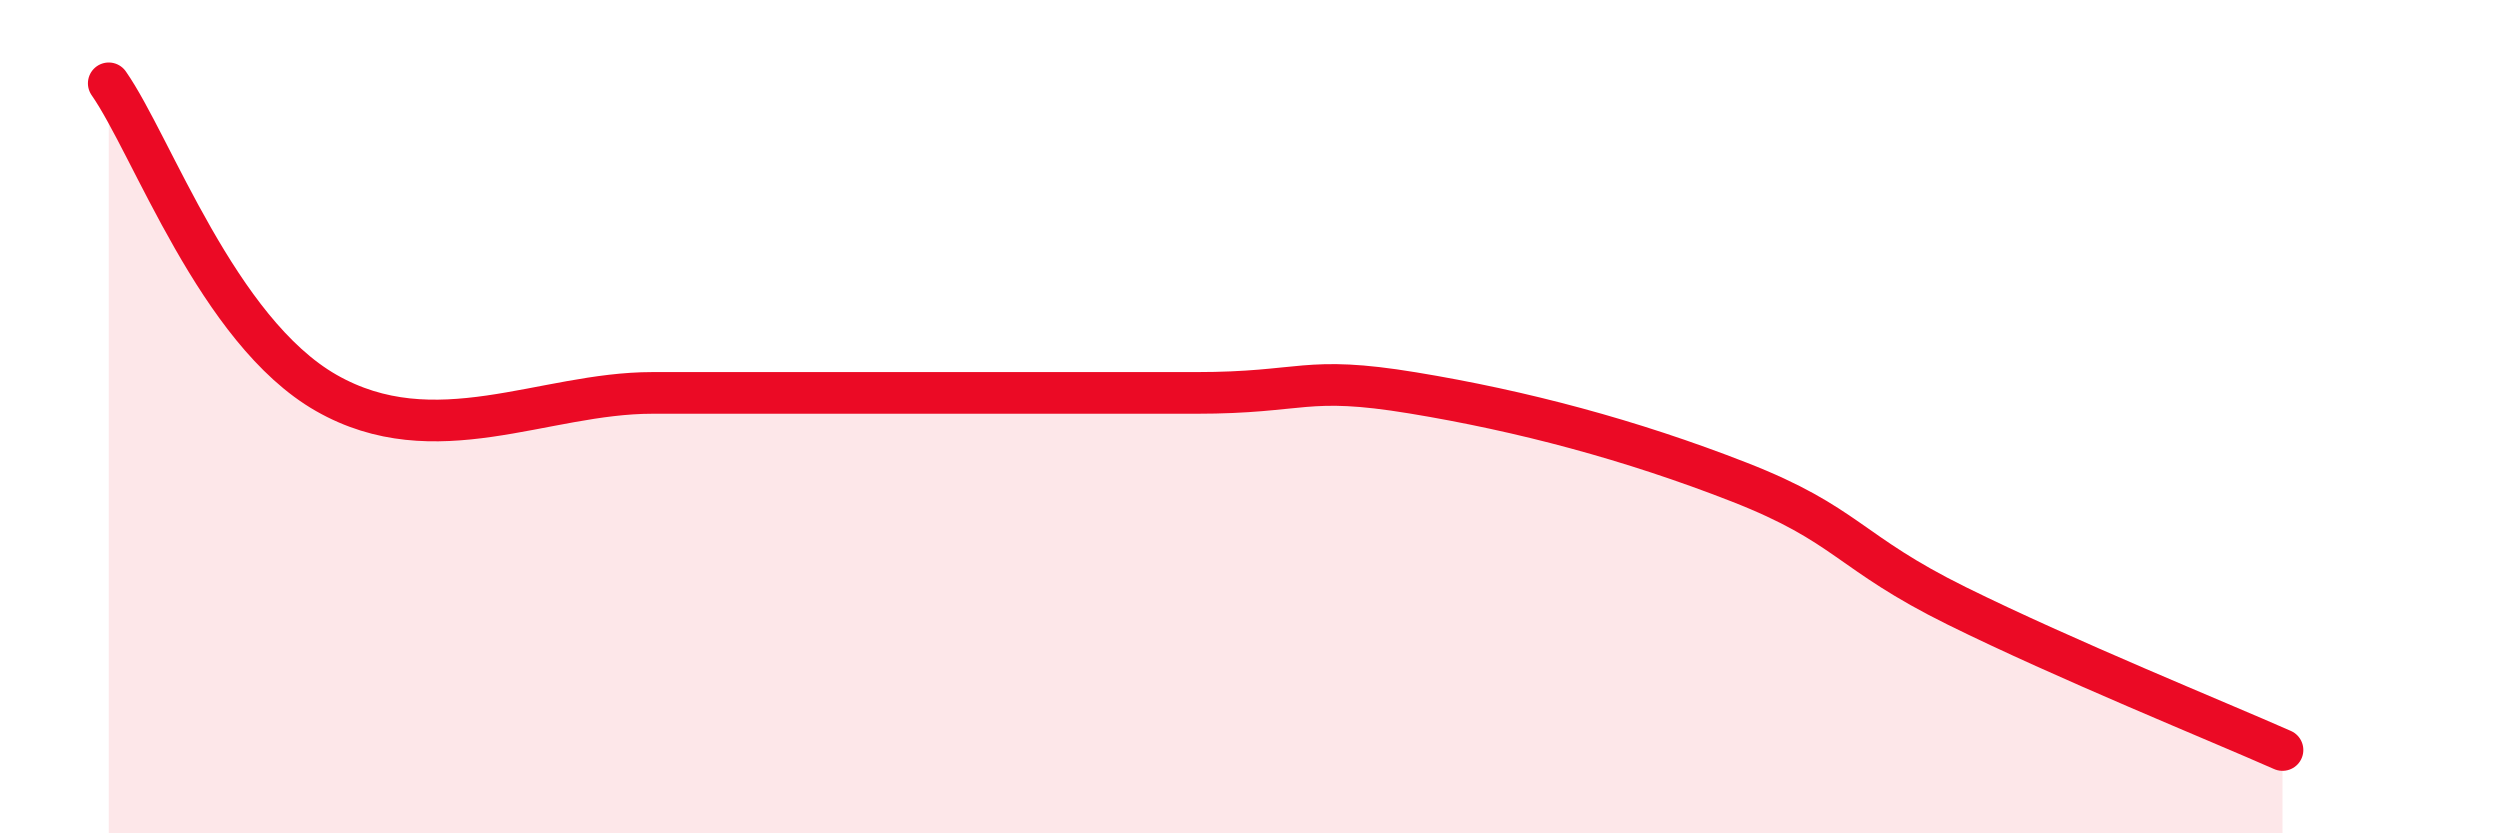
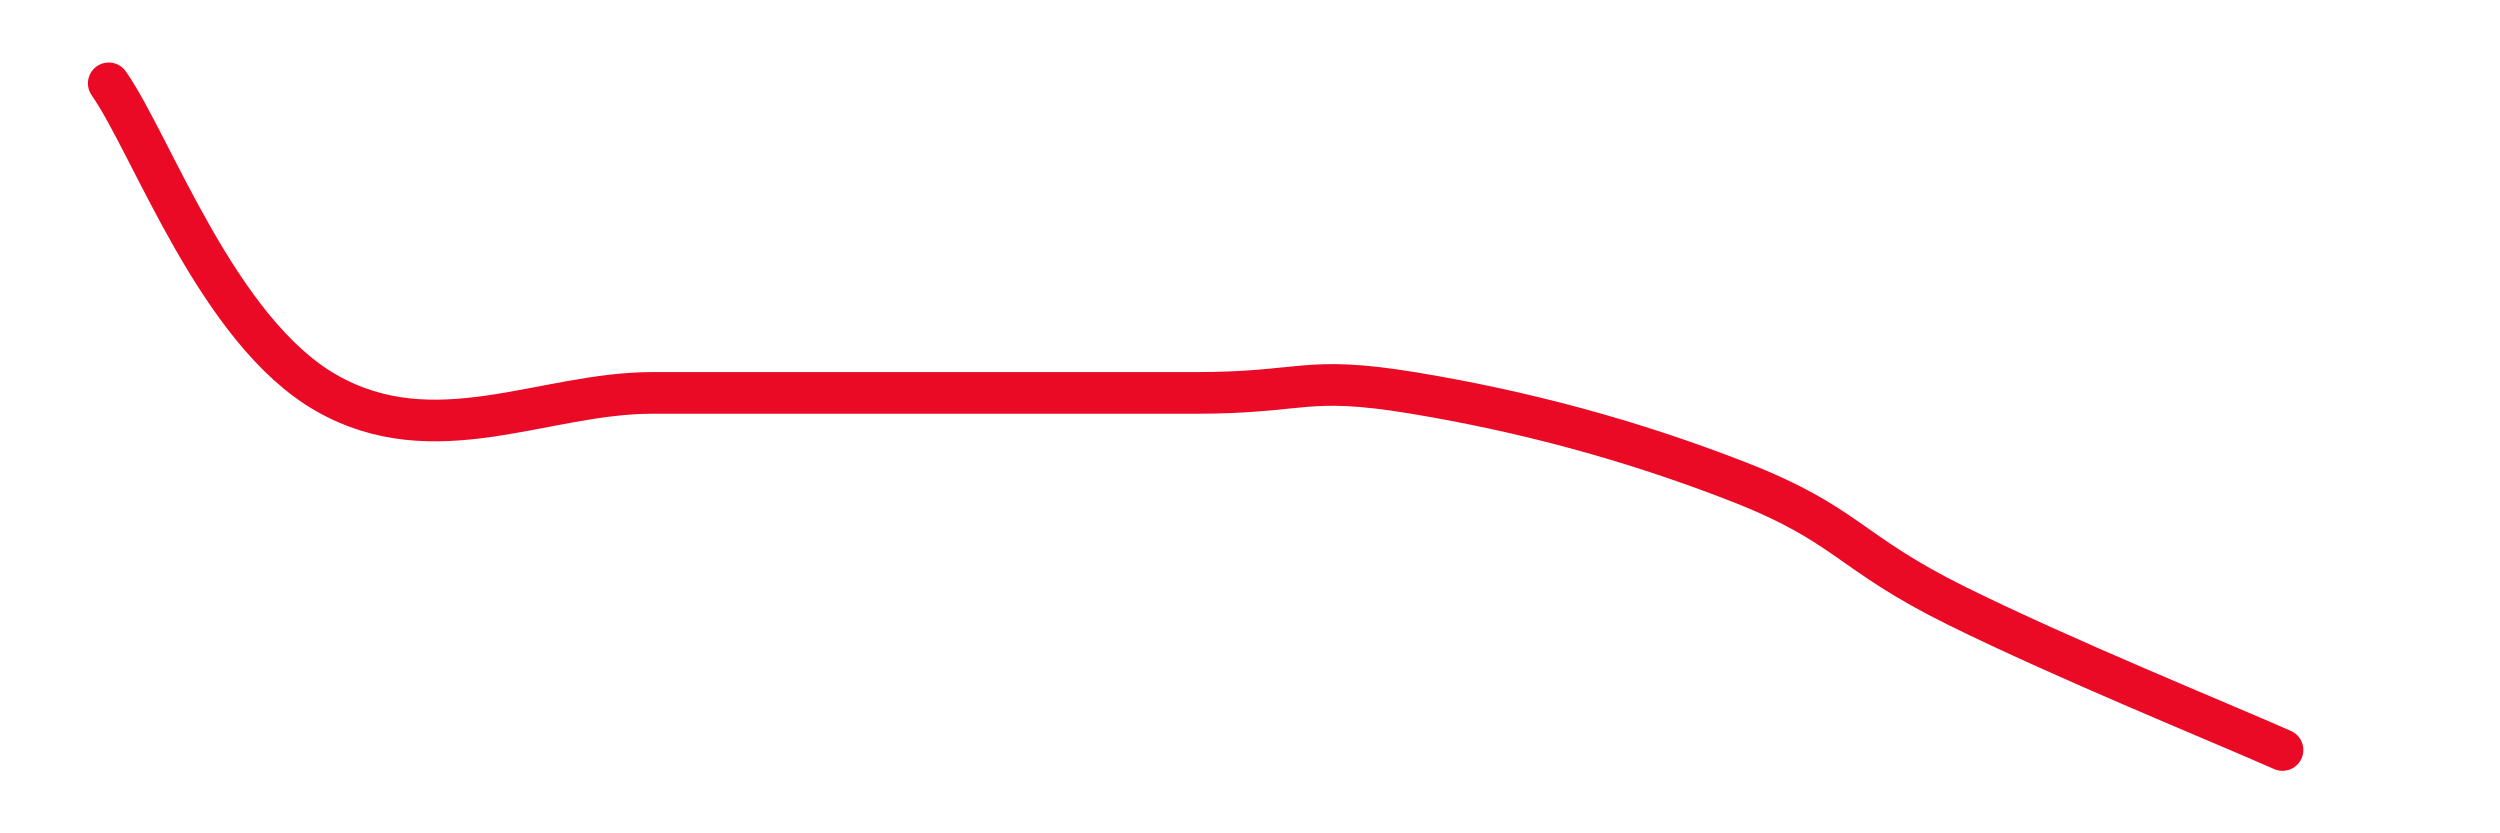
<svg xmlns="http://www.w3.org/2000/svg" width="60" height="20" viewBox="0 0 60 20">
-   <path d="M 2.61,2 C 3.65,3.49 5.22,7.94 7.83,9.43 C 10.44,10.92 13.04,9.43 15.65,9.43 C 18.26,9.43 18.26,9.43 20.87,9.43 C 23.48,9.43 26.09,9.43 28.7,9.43 C 31.31,9.43 31.3,9 33.91,9.43 C 36.52,9.86 39.13,10.55 41.74,11.57 C 44.35,12.59 44.35,13.25 46.96,14.54 C 49.57,15.83 53.22,17.31 54.78,18L54.78 20L2.61 20Z" fill="#EB0A25" opacity="0.1" stroke-linecap="round" stroke-linejoin="round" />
  <path d="M 2.61,2 C 3.65,3.49 5.22,7.94 7.83,9.43 C 10.44,10.92 13.04,9.43 15.65,9.43 C 18.26,9.43 18.26,9.43 20.87,9.43 C 23.48,9.43 26.09,9.43 28.7,9.43 C 31.31,9.43 31.3,9 33.91,9.43 C 36.52,9.86 39.13,10.55 41.74,11.57 C 44.35,12.59 44.35,13.25 46.96,14.54 C 49.57,15.83 53.22,17.31 54.78,18" stroke="#EB0A25" stroke-width="1" fill="none" stroke-linecap="round" stroke-linejoin="round" />
</svg>